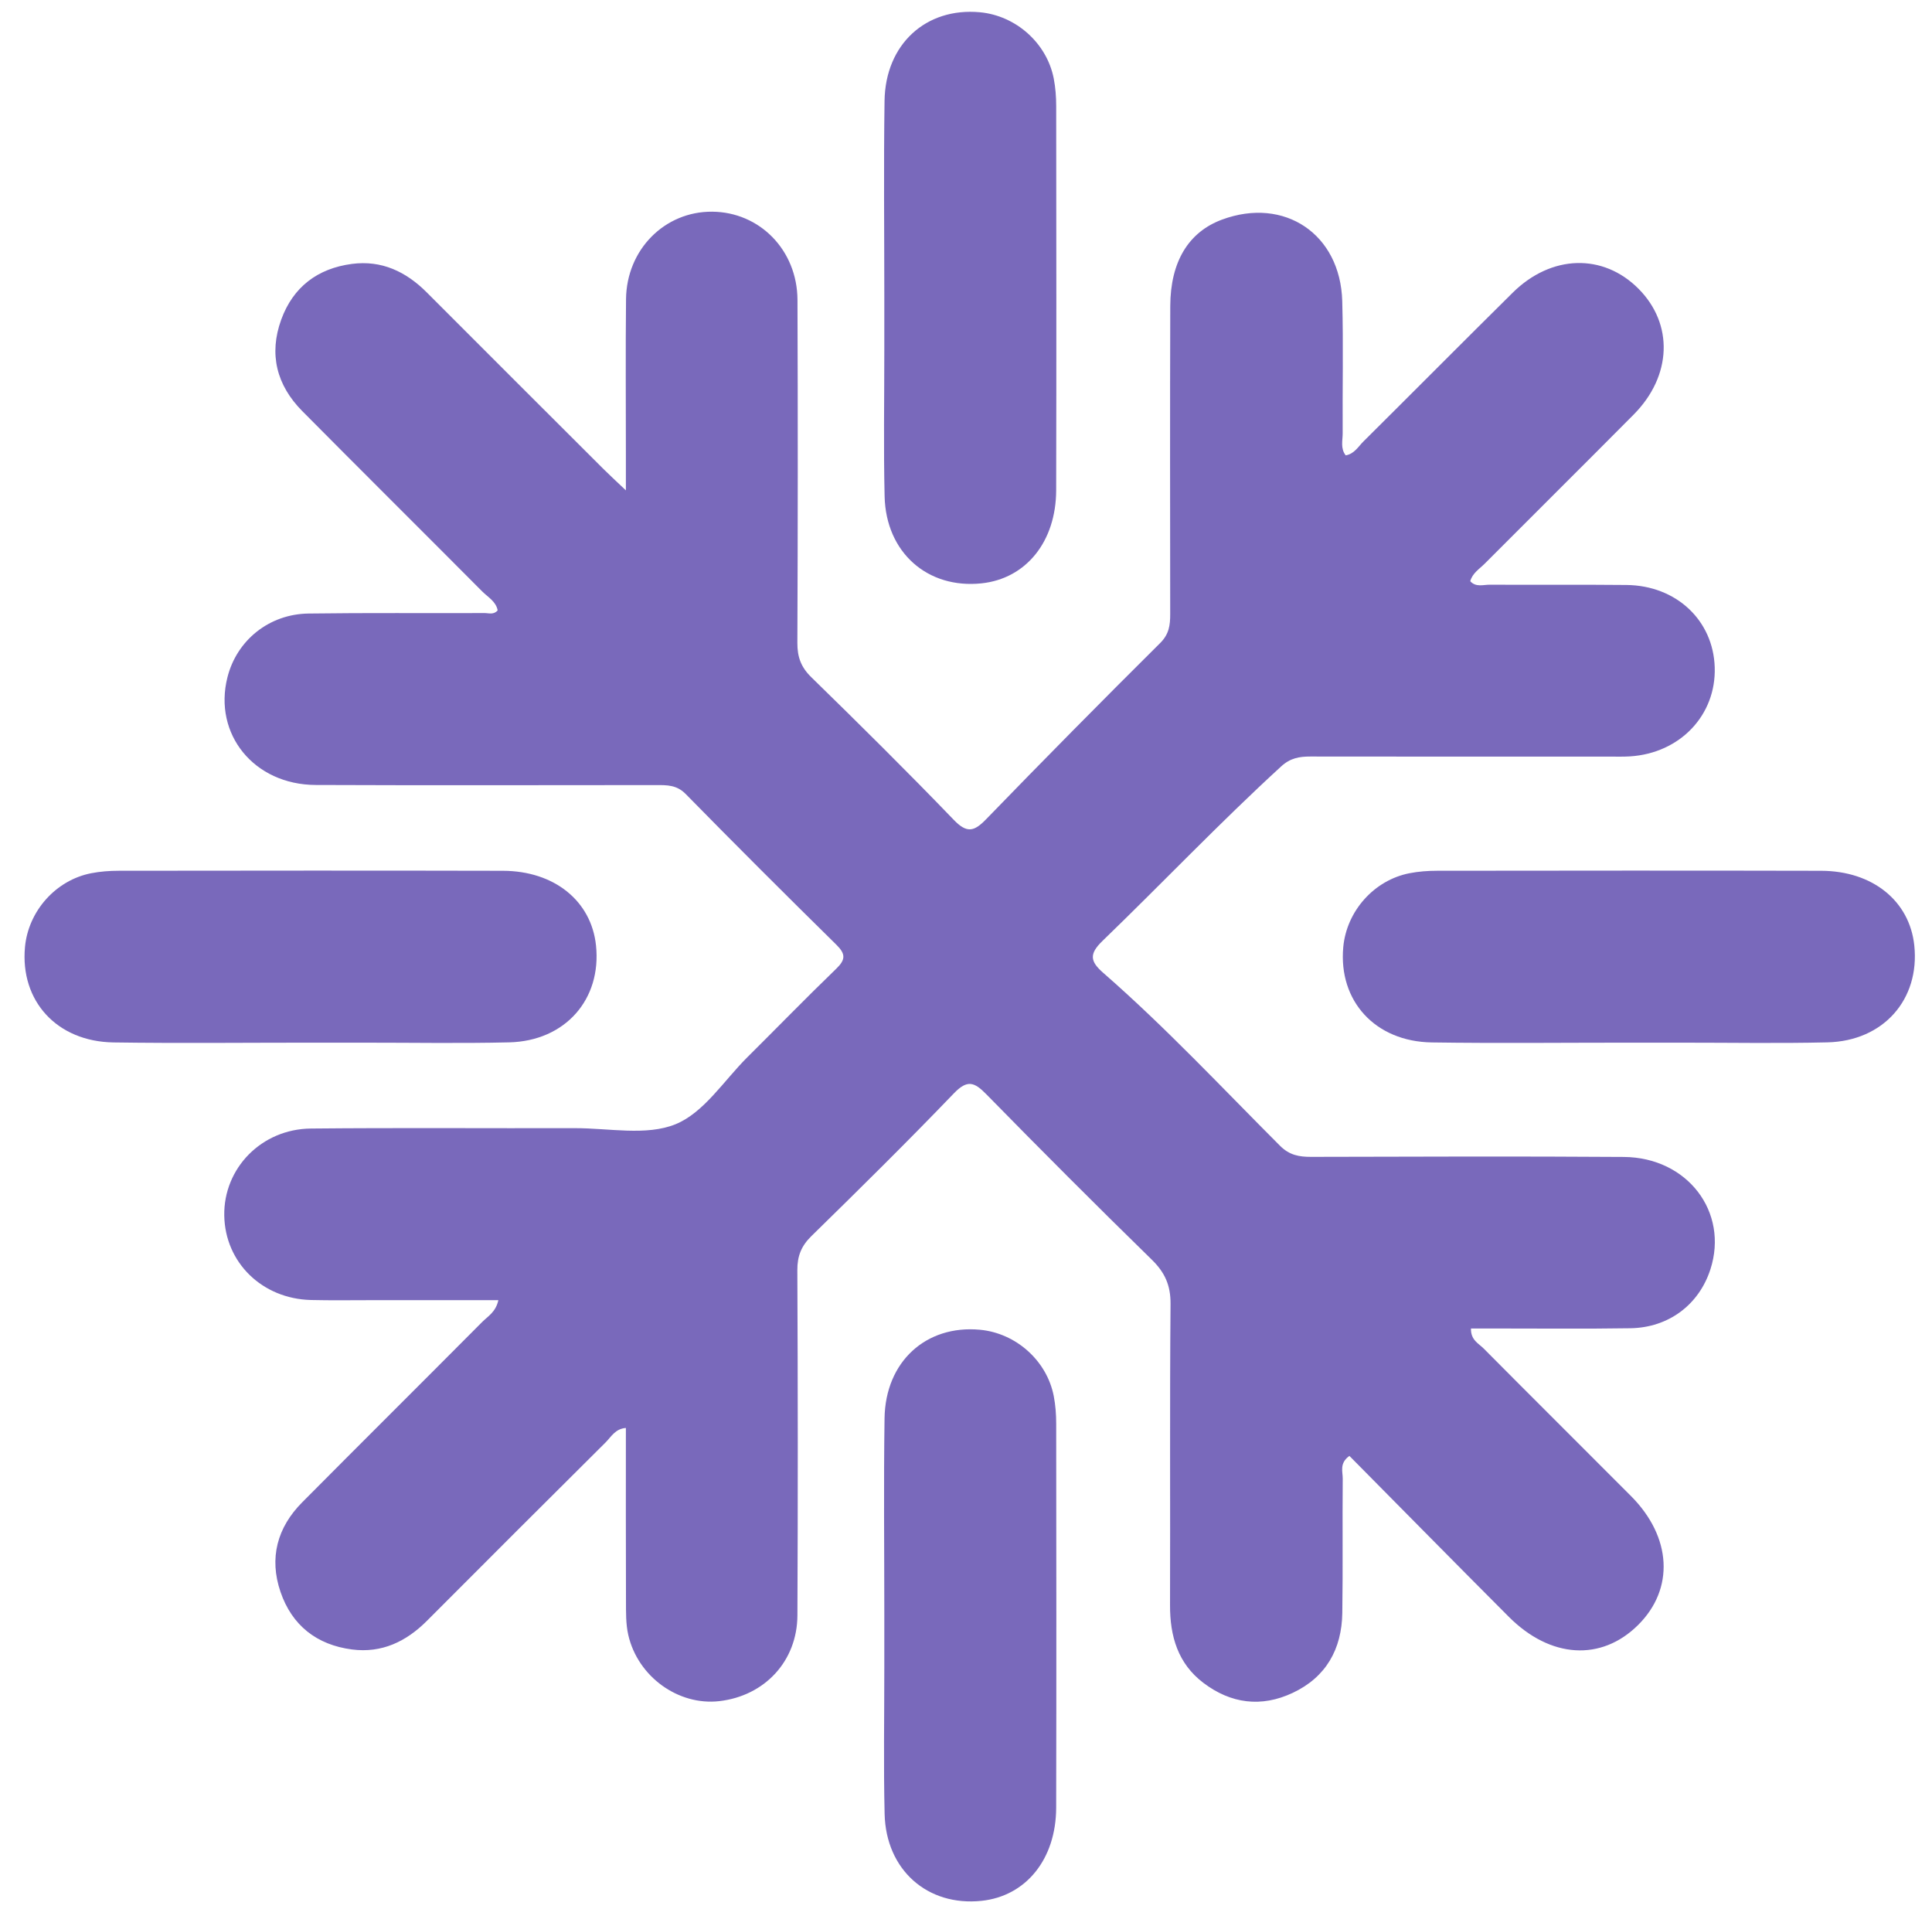
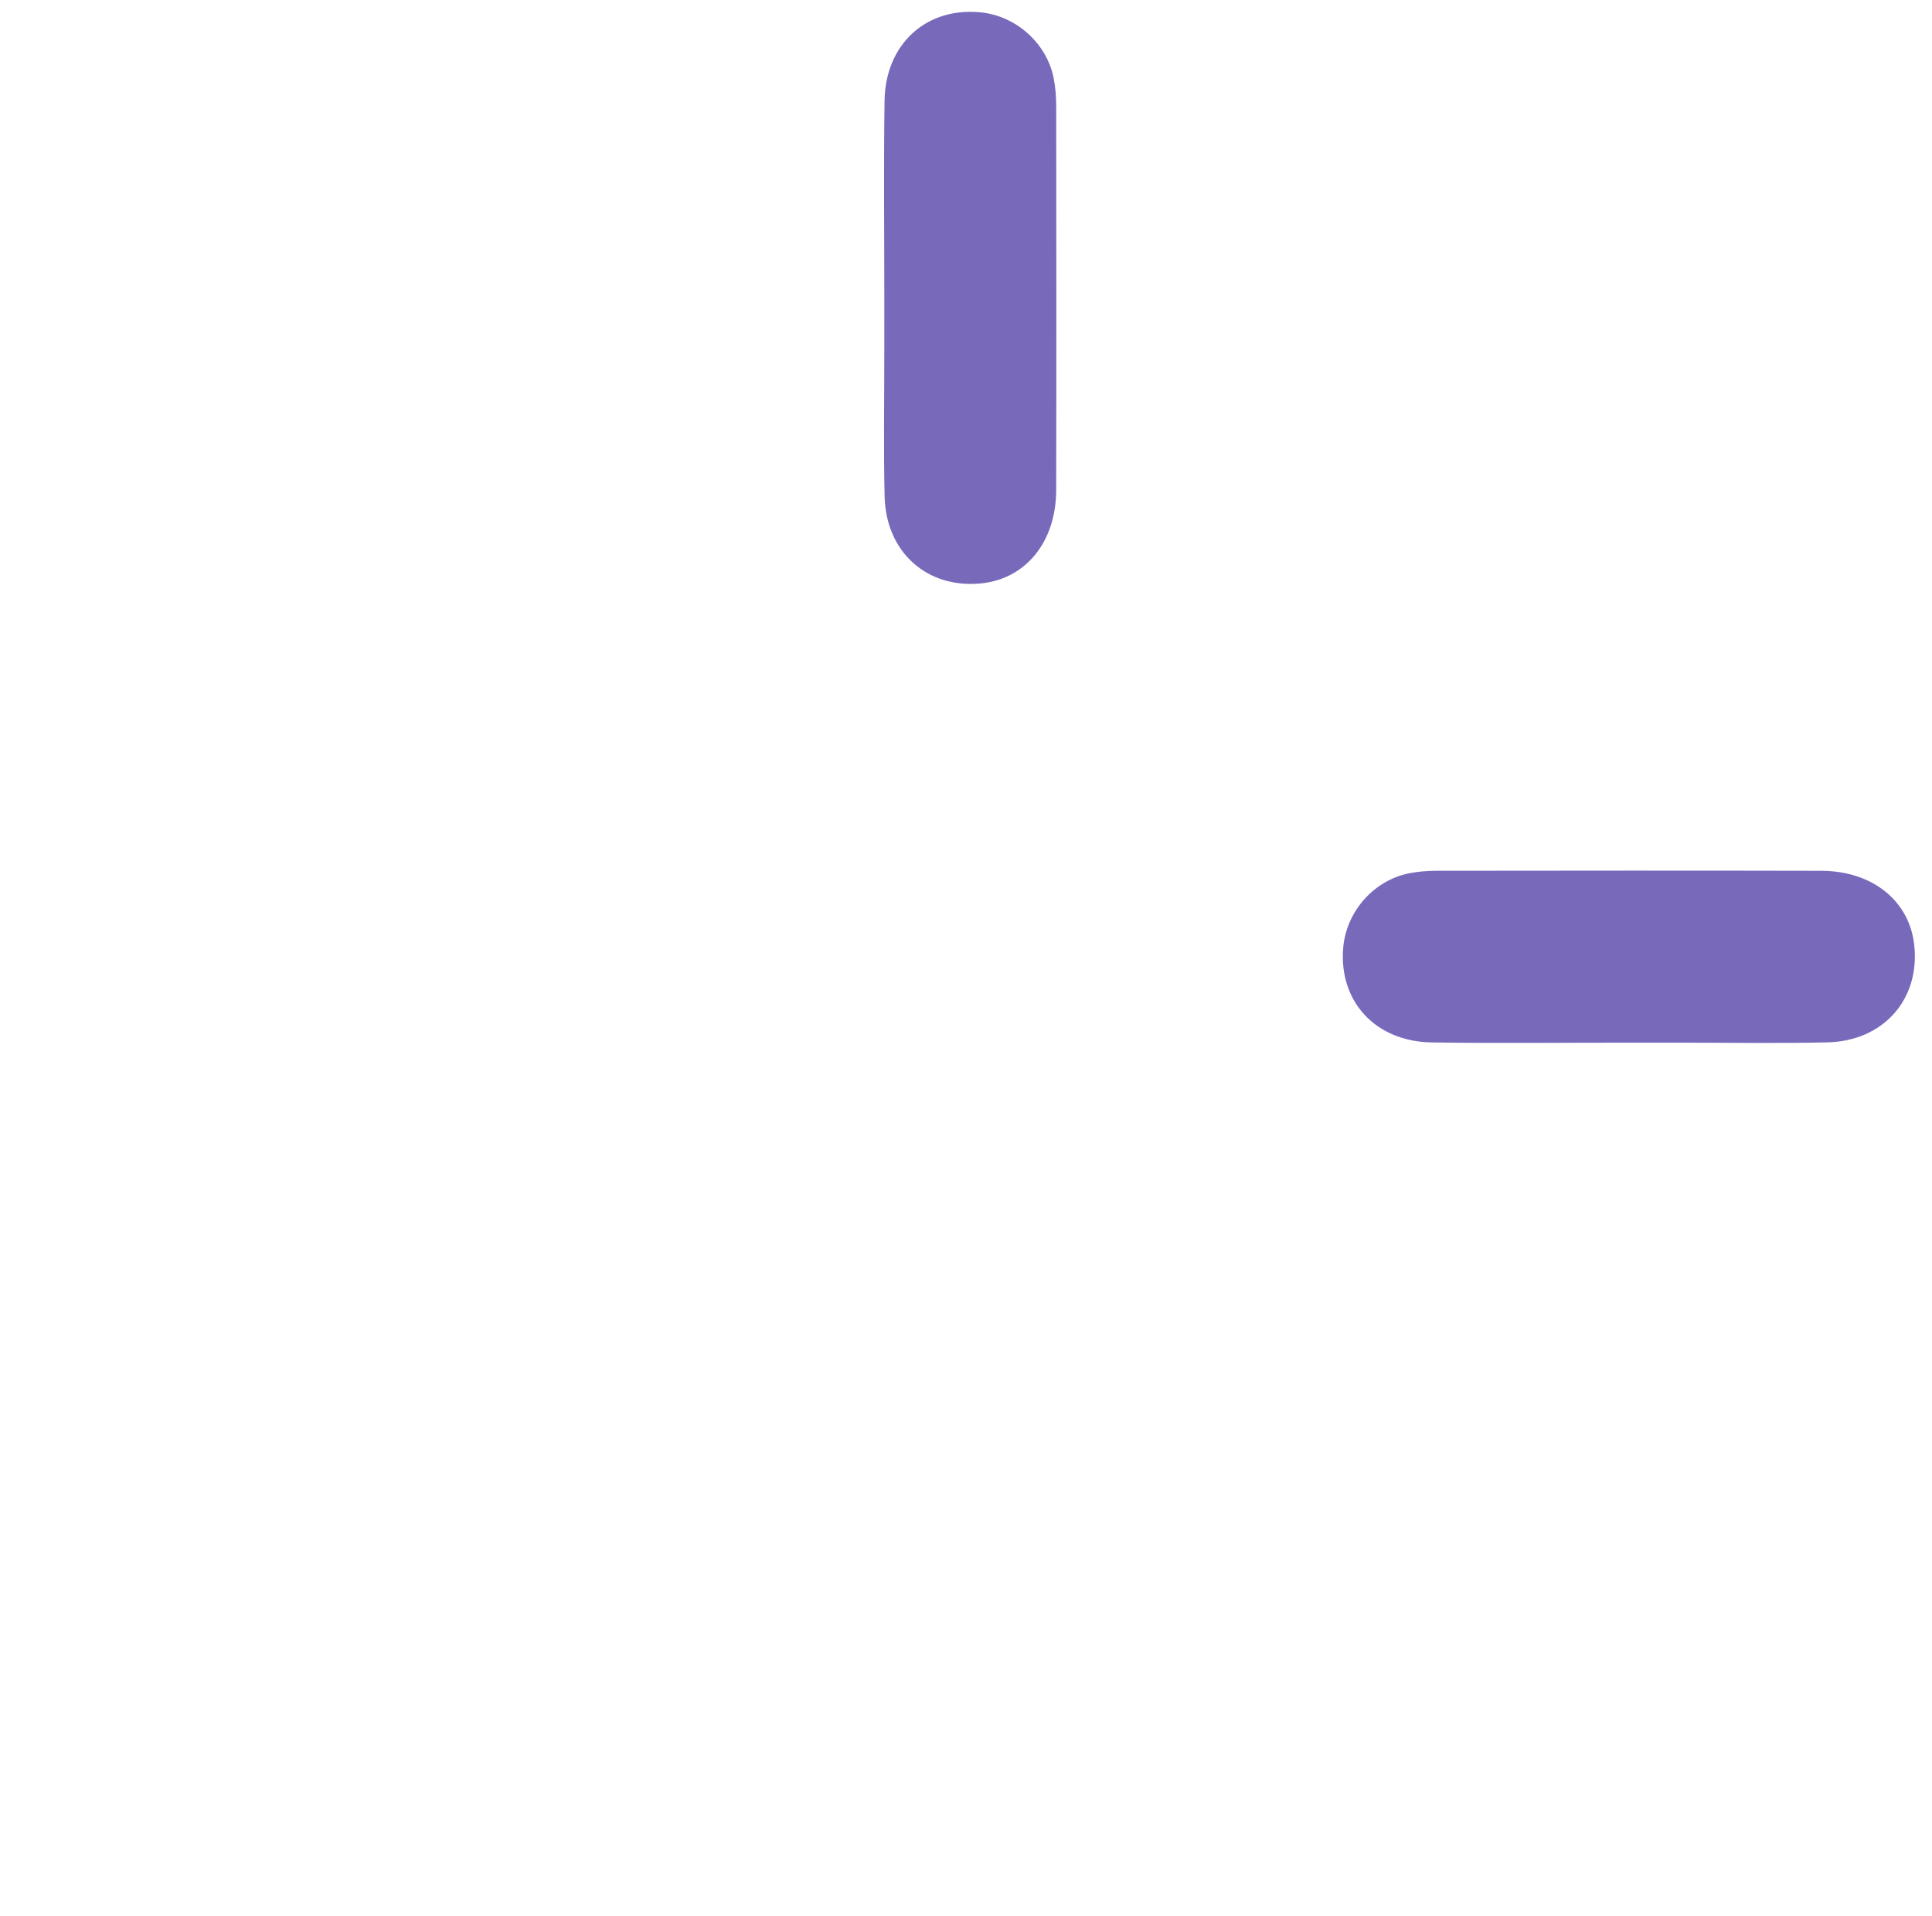
<svg xmlns="http://www.w3.org/2000/svg" version="1.1" id="Layer_1" x="0px" y="0px" width="767.5px" height="761px" viewBox="0 0 767.5 761" enable-background="new 0 0 767.5 761" xml:space="preserve">
  <g>
-     <path fill-rule="evenodd" clip-rule="evenodd" fill="#7969BB" d="M197.971,516.441c-17.093,0-33.808,0.003-50.523-0.002   c-7.974-0.002-15.951,0.131-23.921-0.066c-19.4-0.479-34.12-14.894-34.435-33.536c-0.316-18.773,14.761-34.381,34.422-34.571   c34.96-0.338,69.926-0.061,104.889-0.147c13.459-0.035,28.354,3.162,39.966-1.566c11.291-4.6,19.258-17.417,28.61-26.701   c11.752-11.67,23.301-23.545,35.213-35.048c3.745-3.615,3.813-5.856,0.047-9.561c-20.118-19.784-40.083-39.725-59.847-59.86   c-3.565-3.633-7.444-3.538-11.722-3.536c-45.084,0.017-90.169,0.143-135.253-0.046c-24.51-0.103-40.748-20.173-35.068-42.756   c3.69-14.675,16.512-25.126,32.197-25.341c23.305-0.318,46.617-0.098,69.926-0.186c1.69-0.006,3.668,0.78,5.229-1.077   c-0.688-3.583-3.883-5.249-6.138-7.517c-23.788-23.923-47.74-47.683-71.491-71.641c-10.189-10.279-13.332-22.638-8.347-36.34   c4.713-12.956,14.481-20.33,28.073-22.115c11.803-1.549,21.509,3.065,29.767,11.343c23.392,23.451,46.844,46.843,70.288,70.242   c2.322,2.318,4.751,4.53,8.786,8.365c0-6.066-0.001-10.185,0-14.304c0.003-20.548-0.156-41.099,0.059-61.645   c0.207-19.691,15.349-34.877,34.2-34.744c18.909,0.133,33.836,15.286,33.908,35.065c0.166,45.391,0.151,90.783-0.045,136.173   c-0.024,5.621,1.421,9.657,5.531,13.668c19.091,18.639,38.065,37.41,56.567,56.628c5.242,5.444,8.084,4.747,12.891-0.211   c22.824-23.548,45.875-46.882,69.144-69.992c3.56-3.537,3.984-7.126,3.979-11.471c-0.041-40.79-0.103-81.581,0.025-122.371   c0.056-17.689,7.31-29.444,20.585-34.351c24.76-9.151,47.006,5.741,47.736,32.392c0.476,17.469,0.054,34.961,0.168,52.442   c0.021,2.889-0.963,6.039,1.21,8.823c3.435-0.605,4.977-3.479,7.036-5.522c19.809-19.662,39.459-39.482,59.306-59.103   c15.337-15.162,35.889-15.697,49.964-1.568c13.984,14.035,13.303,34.637-1.902,49.973c-19.653,19.817-39.486,39.454-59.181,59.229   c-2.099,2.108-4.868,3.753-5.751,6.976c2.265,2.498,5.205,1.37,7.783,1.386c18.095,0.115,36.19-0.079,54.285,0.111   c19.807,0.209,34.474,14.05,35.053,32.718c0.591,18.983-13.767,34.1-33.658,35.366c-2.75,0.175-5.518,0.083-8.278,0.083   c-39.563,0.006-79.127,0.032-118.69-0.028c-4.386-0.006-7.965,0.592-11.589,3.908c-24.402,22.345-47.184,46.33-70.964,69.295   c-5.394,5.209-4.994,8.132,0.262,12.722c24.71,21.564,47.091,45.541,70.246,68.707c3.698,3.702,7.559,4.396,12.325,4.386   c41.403-0.094,82.808-0.258,124.212,0.032c25.312,0.176,41.766,21.886,34.426,44.628c-4.527,14.029-16.563,23.173-31.784,23.414   c-18.091,0.285-36.19,0.086-54.286,0.097c-2.975,0.002-5.95,0-9.053,0c-0.127,4.608,3.064,5.964,5.034,7.945   c19.446,19.592,39.032,39.041,58.517,58.591c16.251,16.305,17.332,36.896,2.797,51.285c-14.601,14.447-34.779,13.26-51.292-3.278   c-21.207-21.239-42.26-42.633-63.349-63.93c-4.07,2.904-2.627,6.245-2.652,9.019c-0.162,17.786,0.094,35.577-0.172,53.362   c-0.216,14.366-6.443,25.5-19.697,31.742c-12.477,5.877-24.581,4.304-35.499-3.984c-10.122-7.687-13.279-18.534-13.238-30.856   c0.13-39.869-0.137-79.742,0.201-119.609c0.062-7.388-2.214-12.514-7.447-17.623c-22.161-21.641-44.044-43.571-65.724-65.693   c-4.757-4.855-7.546-5.939-12.904-0.363c-18.482,19.237-37.479,37.986-56.551,56.645c-4.065,3.976-5.657,7.951-5.63,13.627   c0.213,45.697,0.244,91.395,0.03,137.092c-0.085,18.186-13.031,31.981-31.038,34.048c-16.209,1.862-32.346-9.665-36.151-26.278   c-1.01-4.41-0.897-9.126-0.914-13.705c-0.083-22.68-0.038-45.36-0.038-68.524c-4.232,0.29-5.872,3.565-8.053,5.733   c-23.718,23.558-47.364,47.188-70.97,70.86c-8.255,8.277-17.957,12.914-29.758,11.392c-14.013-1.806-23.903-9.569-28.443-22.928   c-4.543-13.37-1.321-25.496,8.622-35.508c23.772-23.938,47.709-47.712,71.499-71.633   C193.804,522.842,196.965,521.151,197.971,516.441z" />
    <path fill-rule="evenodd" clip-rule="evenodd" fill="#7969BB" d="M646.92,414.155c-26.037,0-52.081,0.289-78.113-0.09   c-22.512-0.327-37.163-16.477-35.184-37.875c1.32-14.297,12.248-26.604,26.328-29.343c3.582-0.698,7.299-0.97,10.954-0.973   c50.854-0.057,101.706-0.109,152.558,0.009c20.474,0.048,35.143,12.007,37.004,29.652c2.262,21.434-12.249,37.976-34.513,38.5   c-19.288,0.457-38.597,0.113-57.896,0.123C661.014,414.159,653.967,414.158,646.92,414.155z" />
-     <path fill-rule="evenodd" clip-rule="evenodd" fill="#7969BB" d="M351.302,641.485c0-26.037-0.289-52.082,0.09-78.113   c0.327-22.512,16.477-37.164,37.874-35.184c14.298,1.32,26.604,12.248,29.343,26.328c0.698,3.582,0.97,7.299,0.974,10.953   c0.057,50.855,0.108,101.706-0.009,152.558c-0.048,20.475-12.007,35.143-29.652,37.004c-21.434,2.262-37.976-12.248-38.5-34.512   c-0.457-19.289-0.113-38.598-0.123-57.896C351.297,655.577,351.298,648.531,351.302,641.485z" />
    <path fill-rule="evenodd" clip-rule="evenodd" fill="#7969BB" d="M351.302,118.166c0-26.037-0.289-52.082,0.09-78.113   c0.327-22.512,16.477-37.164,37.874-35.184c14.298,1.32,26.604,12.248,29.343,26.328c0.698,3.582,0.97,7.299,0.974,10.953   c0.057,50.855,0.108,101.706-0.009,152.558c-0.048,20.475-12.007,35.143-29.652,37.004c-21.434,2.262-37.976-12.248-38.5-34.512   c-0.457-19.289-0.113-38.598-0.123-57.896C351.297,132.259,351.298,125.212,351.302,118.166z" />
-     <path fill-rule="evenodd" clip-rule="evenodd" fill="#7969BB" d="M123.22,414.155c-26.037,0-52.081,0.289-78.113-0.09   c-22.512-0.327-37.163-16.477-35.184-37.875c1.32-14.297,12.248-26.604,26.328-29.343c3.582-0.698,7.299-0.97,10.954-0.973   c50.854-0.057,101.706-0.109,152.558,0.009c20.474,0.048,35.143,12.007,37.004,29.652c2.262,21.434-12.249,37.976-34.513,38.5   c-19.288,0.457-38.597,0.113-57.896,0.123C137.313,414.159,130.267,414.158,123.22,414.155z" />
  </g>
</svg>